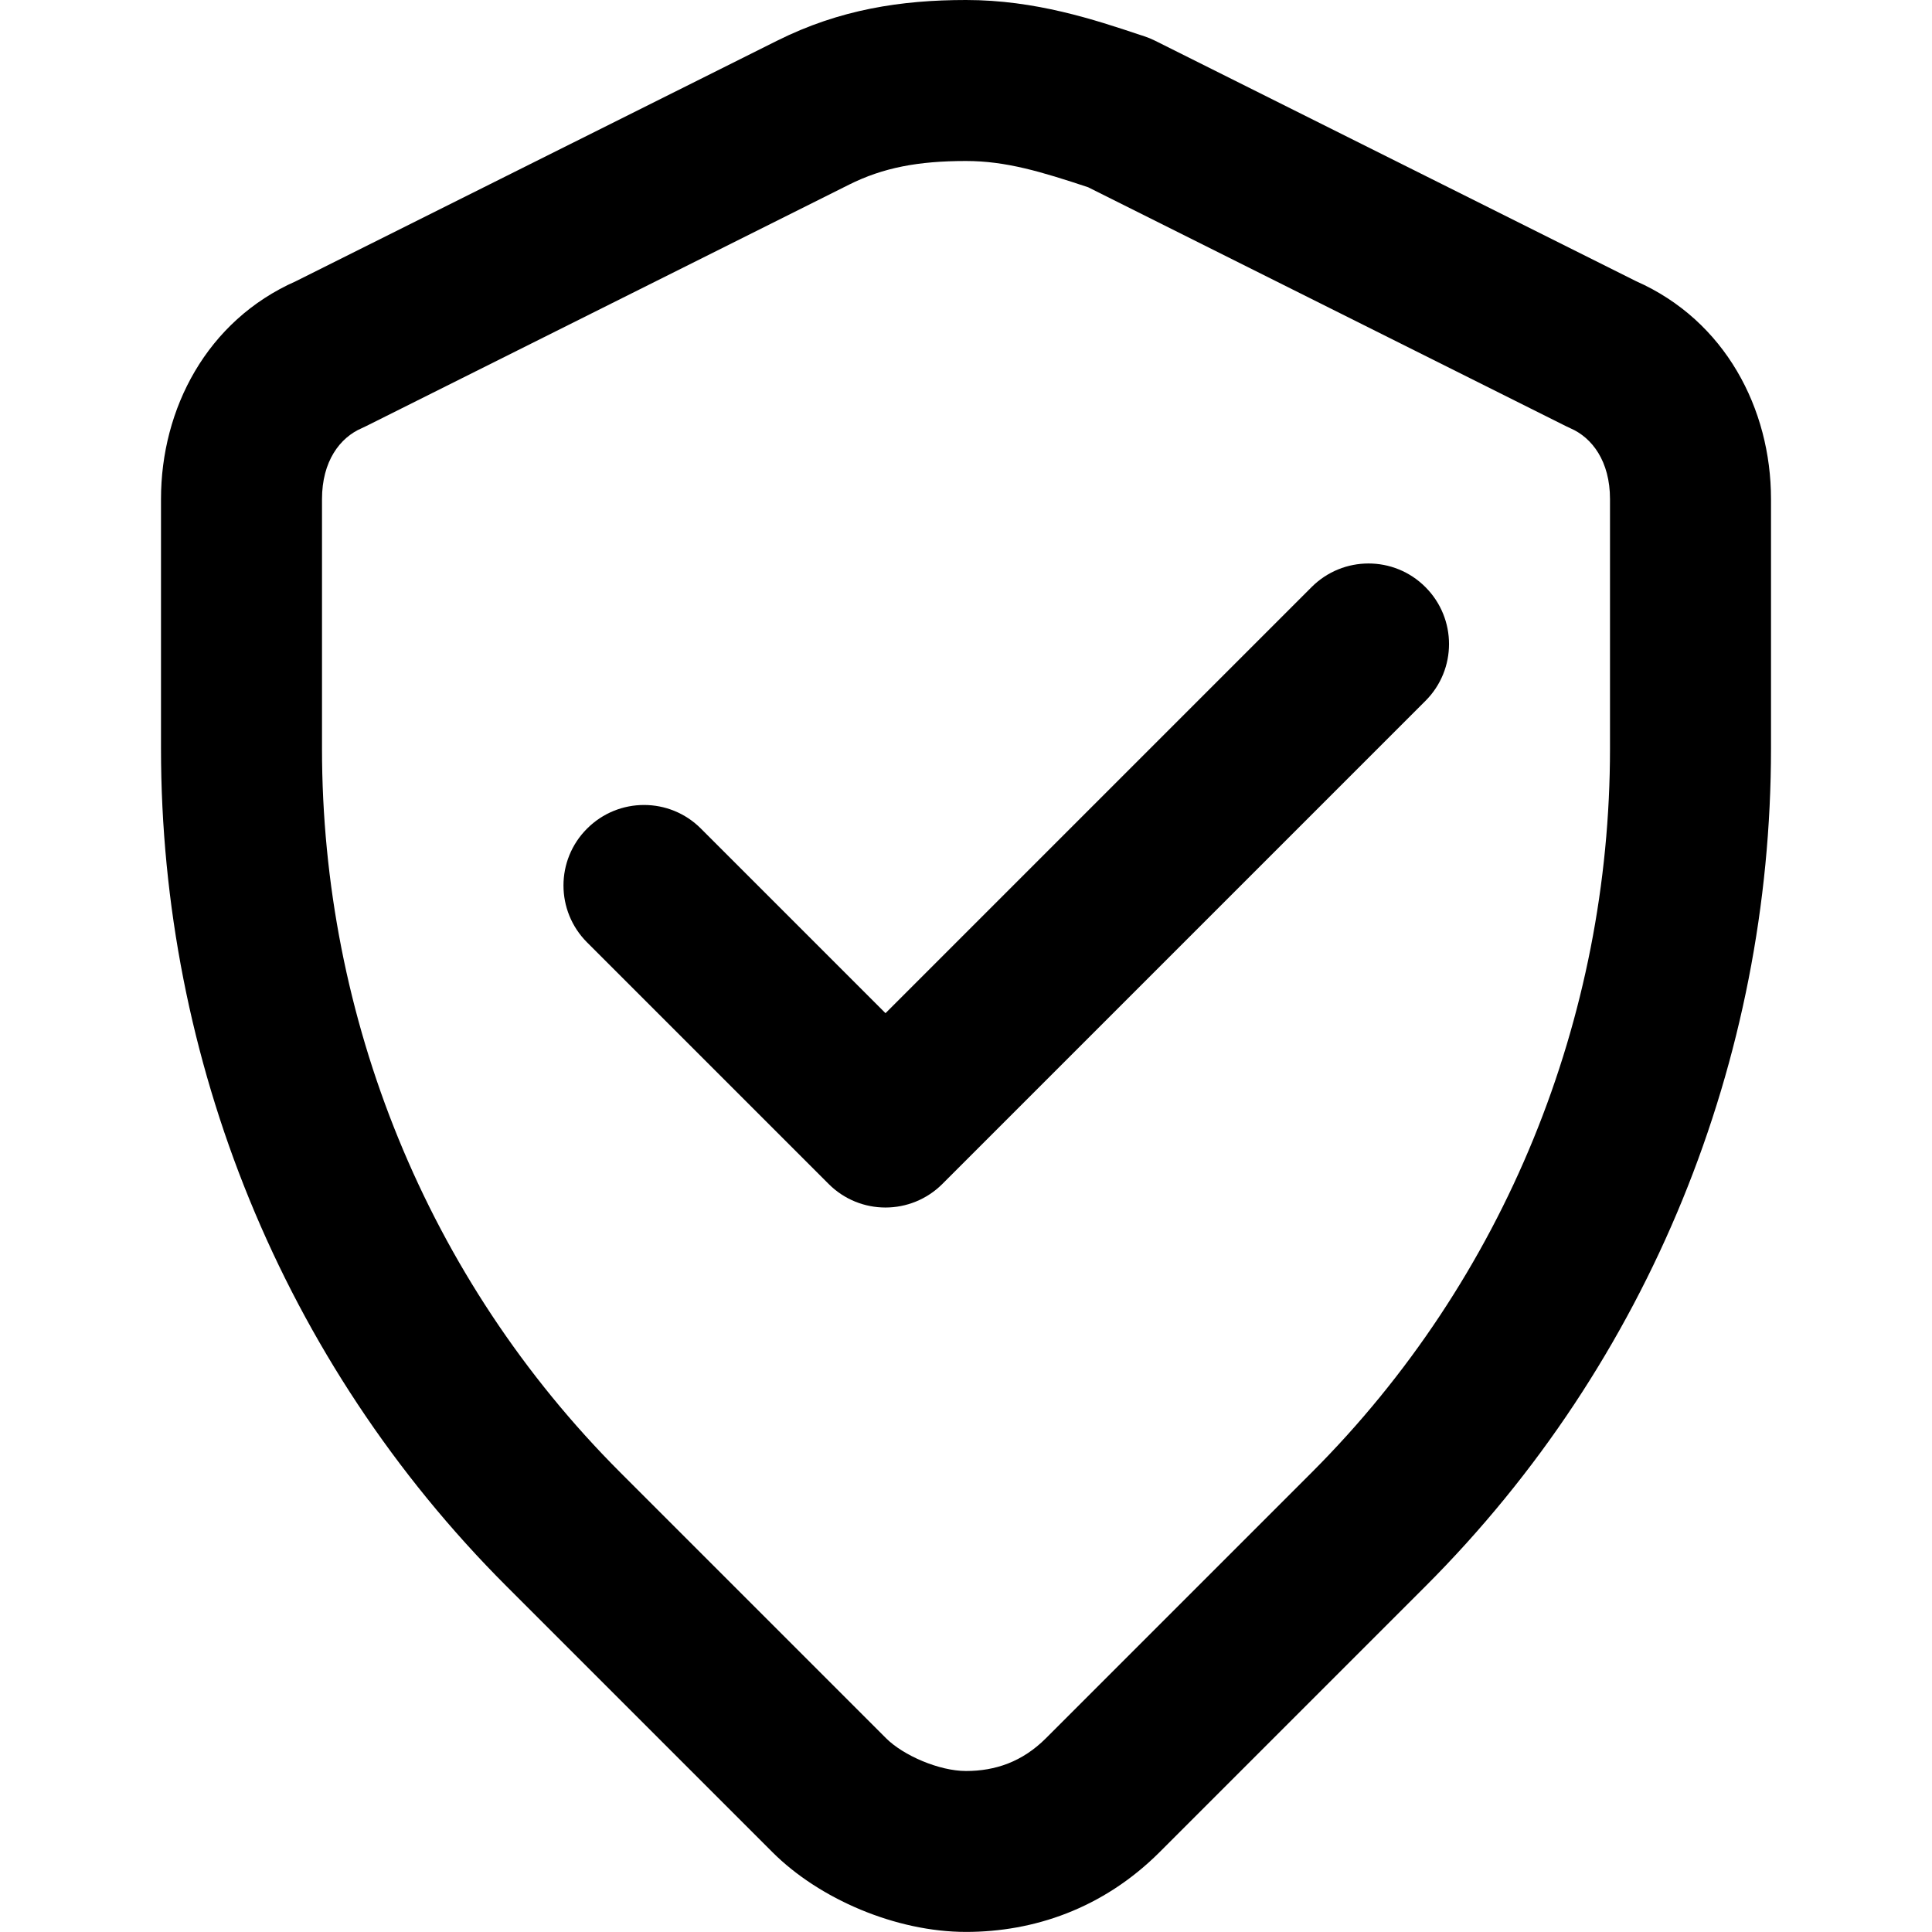
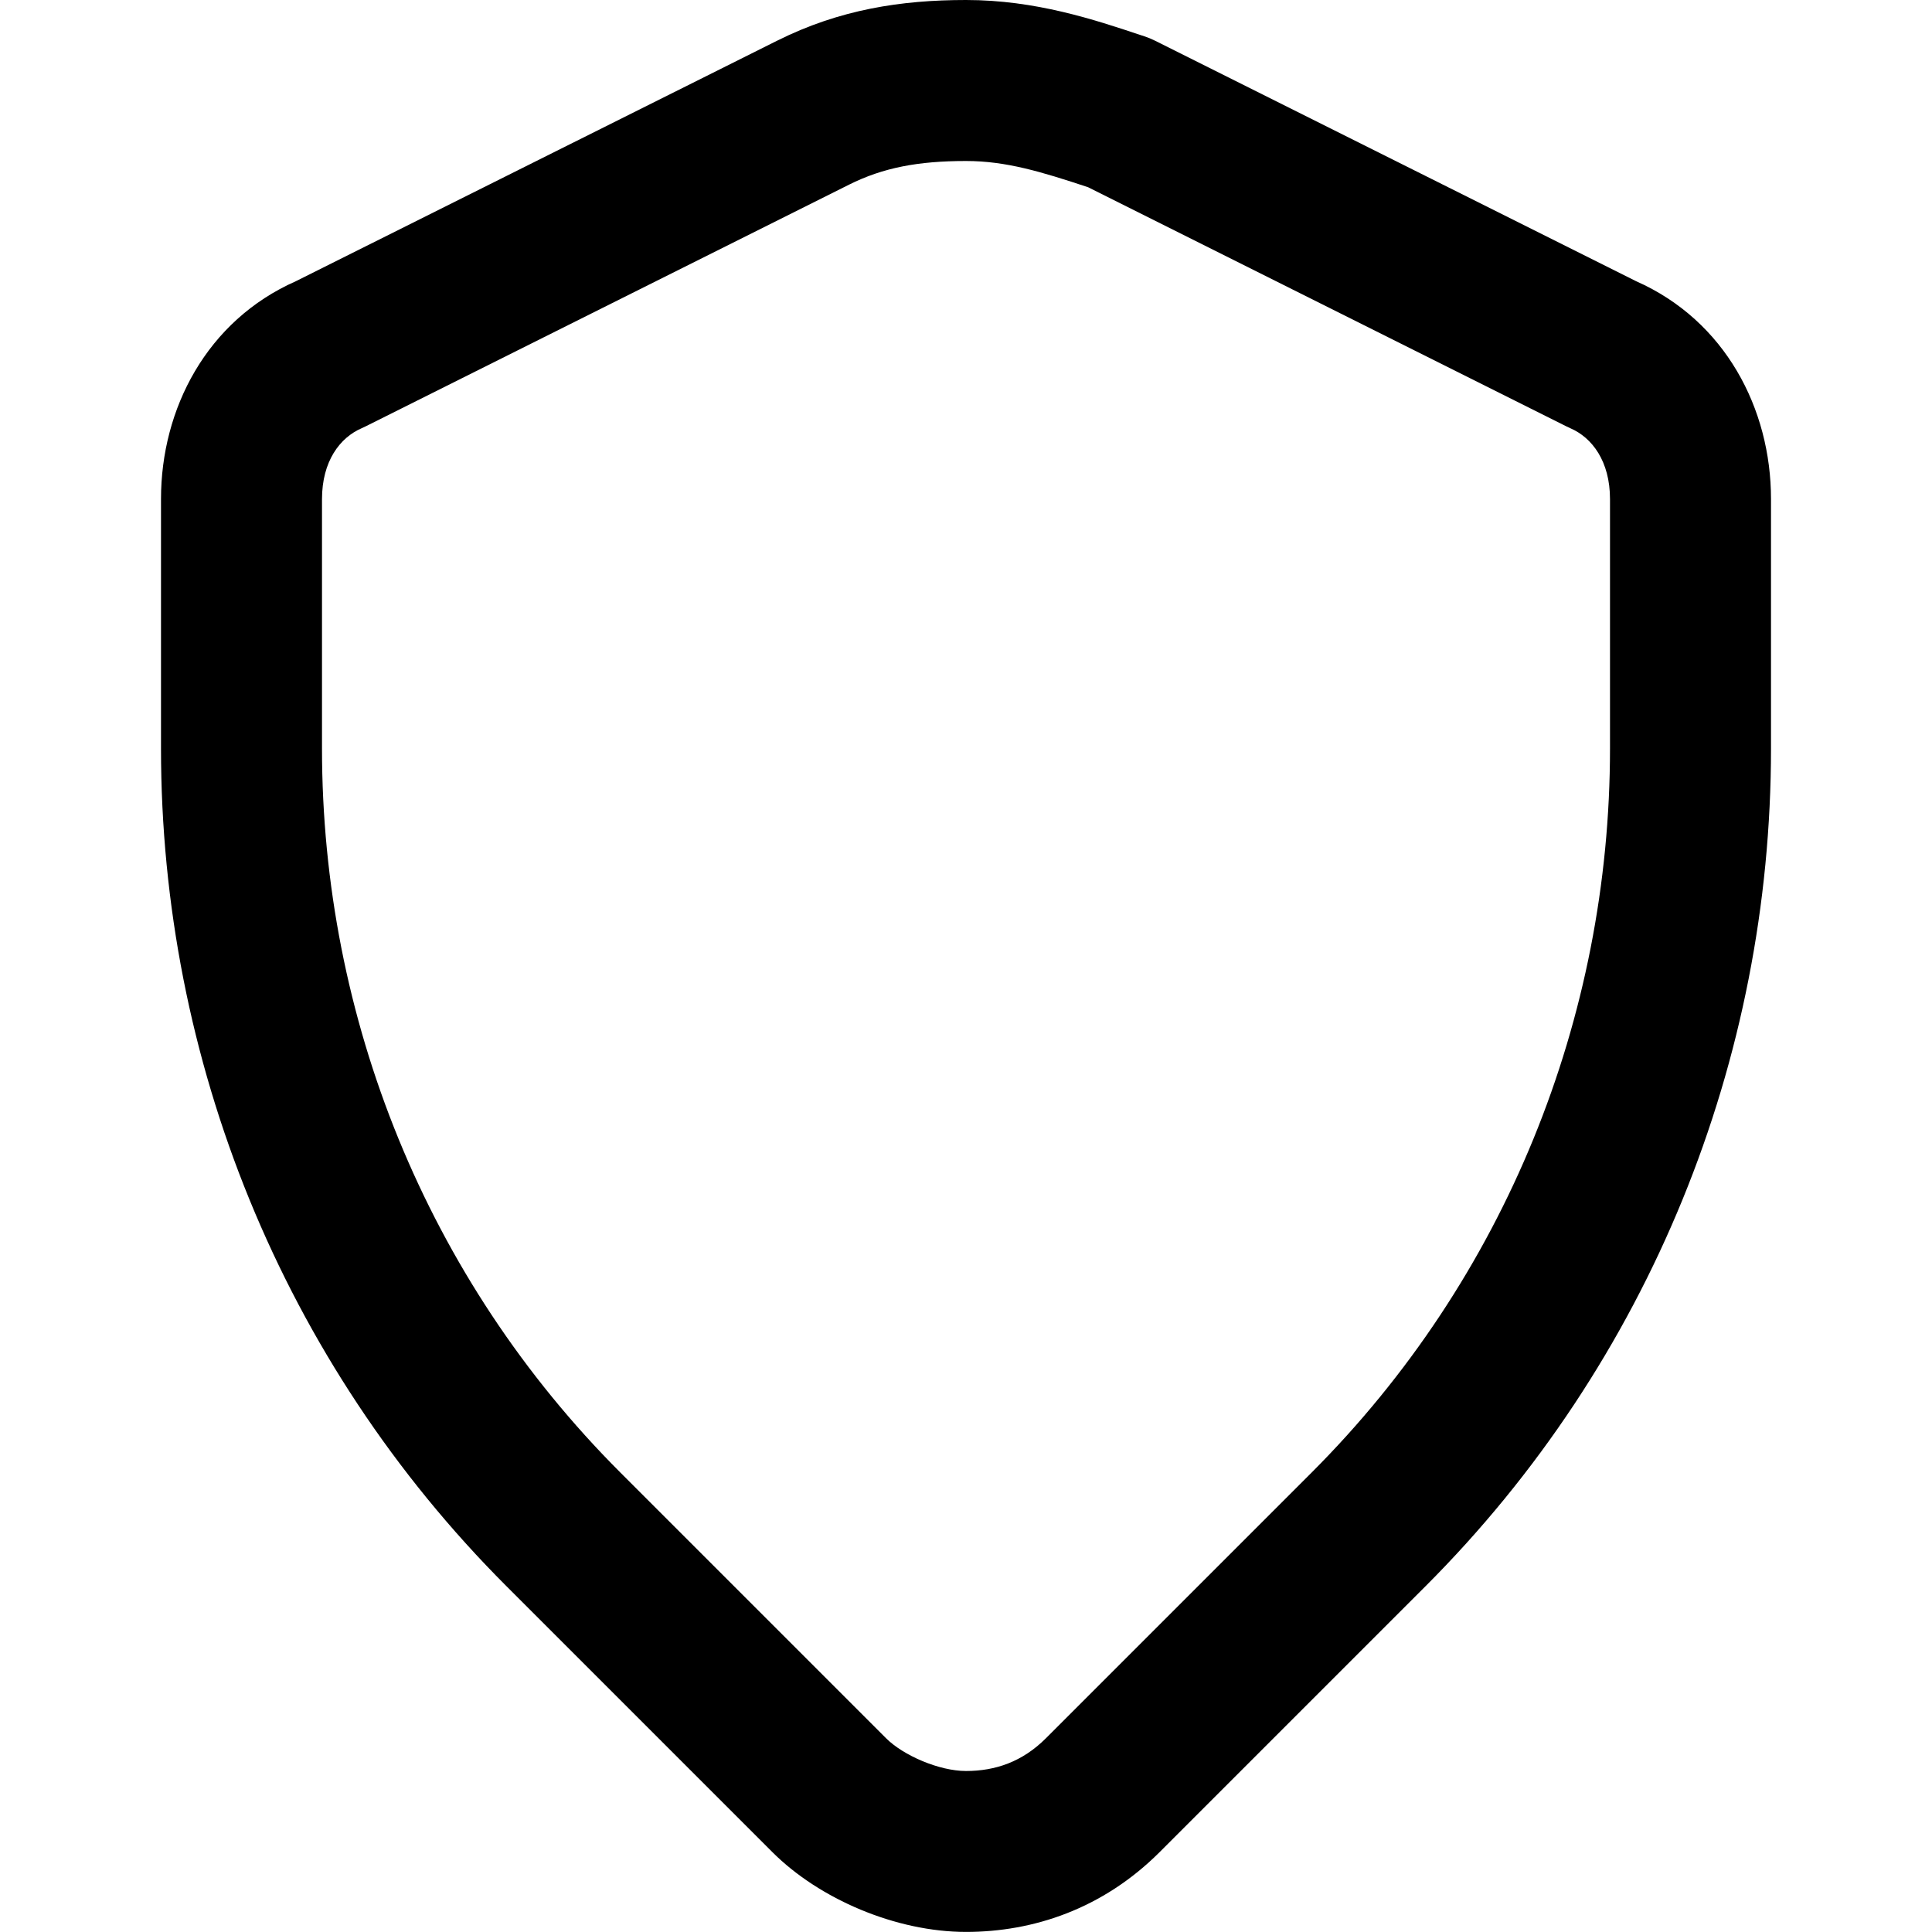
<svg xmlns="http://www.w3.org/2000/svg" fill="none" height="24" viewBox="0 0 24 24" width="24">
  <g clip-rule="evenodd" fill="#000" fill-rule="evenodd">
-     <path d="m17.707 7.293c.391.391.391 1.024 0 1.414l-6 6c-.391.391-1.024.391-1.414 0l-3-3c-.391-.391-.391-1.024 0-1.414.391-.391 1.024-.391 1.414 0l2.293 2.293 5.293-5.293c.391-.391 1.024-.391 1.414 0z" />
    <path d="m12 2c-.595 0-1.031.083-1.453.294l-6 3c-.018.009-.035.017-.053.025-.272.117-.494.411-.494.881v3.1c0 3.341 1.299 6.585 3.707 8.993l3.3 3.3c.215.215.661.407.993.407.364 0 .7-.114.993-.407l3.3-3.3c2.408-2.408 3.707-5.652 3.707-8.993v-3.1c0-.47-.222-.764-.494-.881-.018-.008-.036-.016-.053-.025l-5.936-2.968c-.582-.193-1.021-.326-1.517-.326zm-2.347-1.494c.778-.389 1.543-.506 2.347-.506.864 0 1.595.244 2.173.437.014.005.029.01.043.014.045.015.089.033.131.054l5.977 2.988c1.108.49 1.676 1.586 1.676 2.706v3.1c0 3.859-1.501 7.615-4.293 10.407l-3.3 3.3c-.707.707-1.571.993-2.407.993-.868 0-1.822-.407-2.407-.993l-3.3-3.3c-2.792-2.792-4.293-6.548-4.293-10.407v-3.1c0-1.12.568-2.216 1.676-2.706z" />
  </g>
</svg>